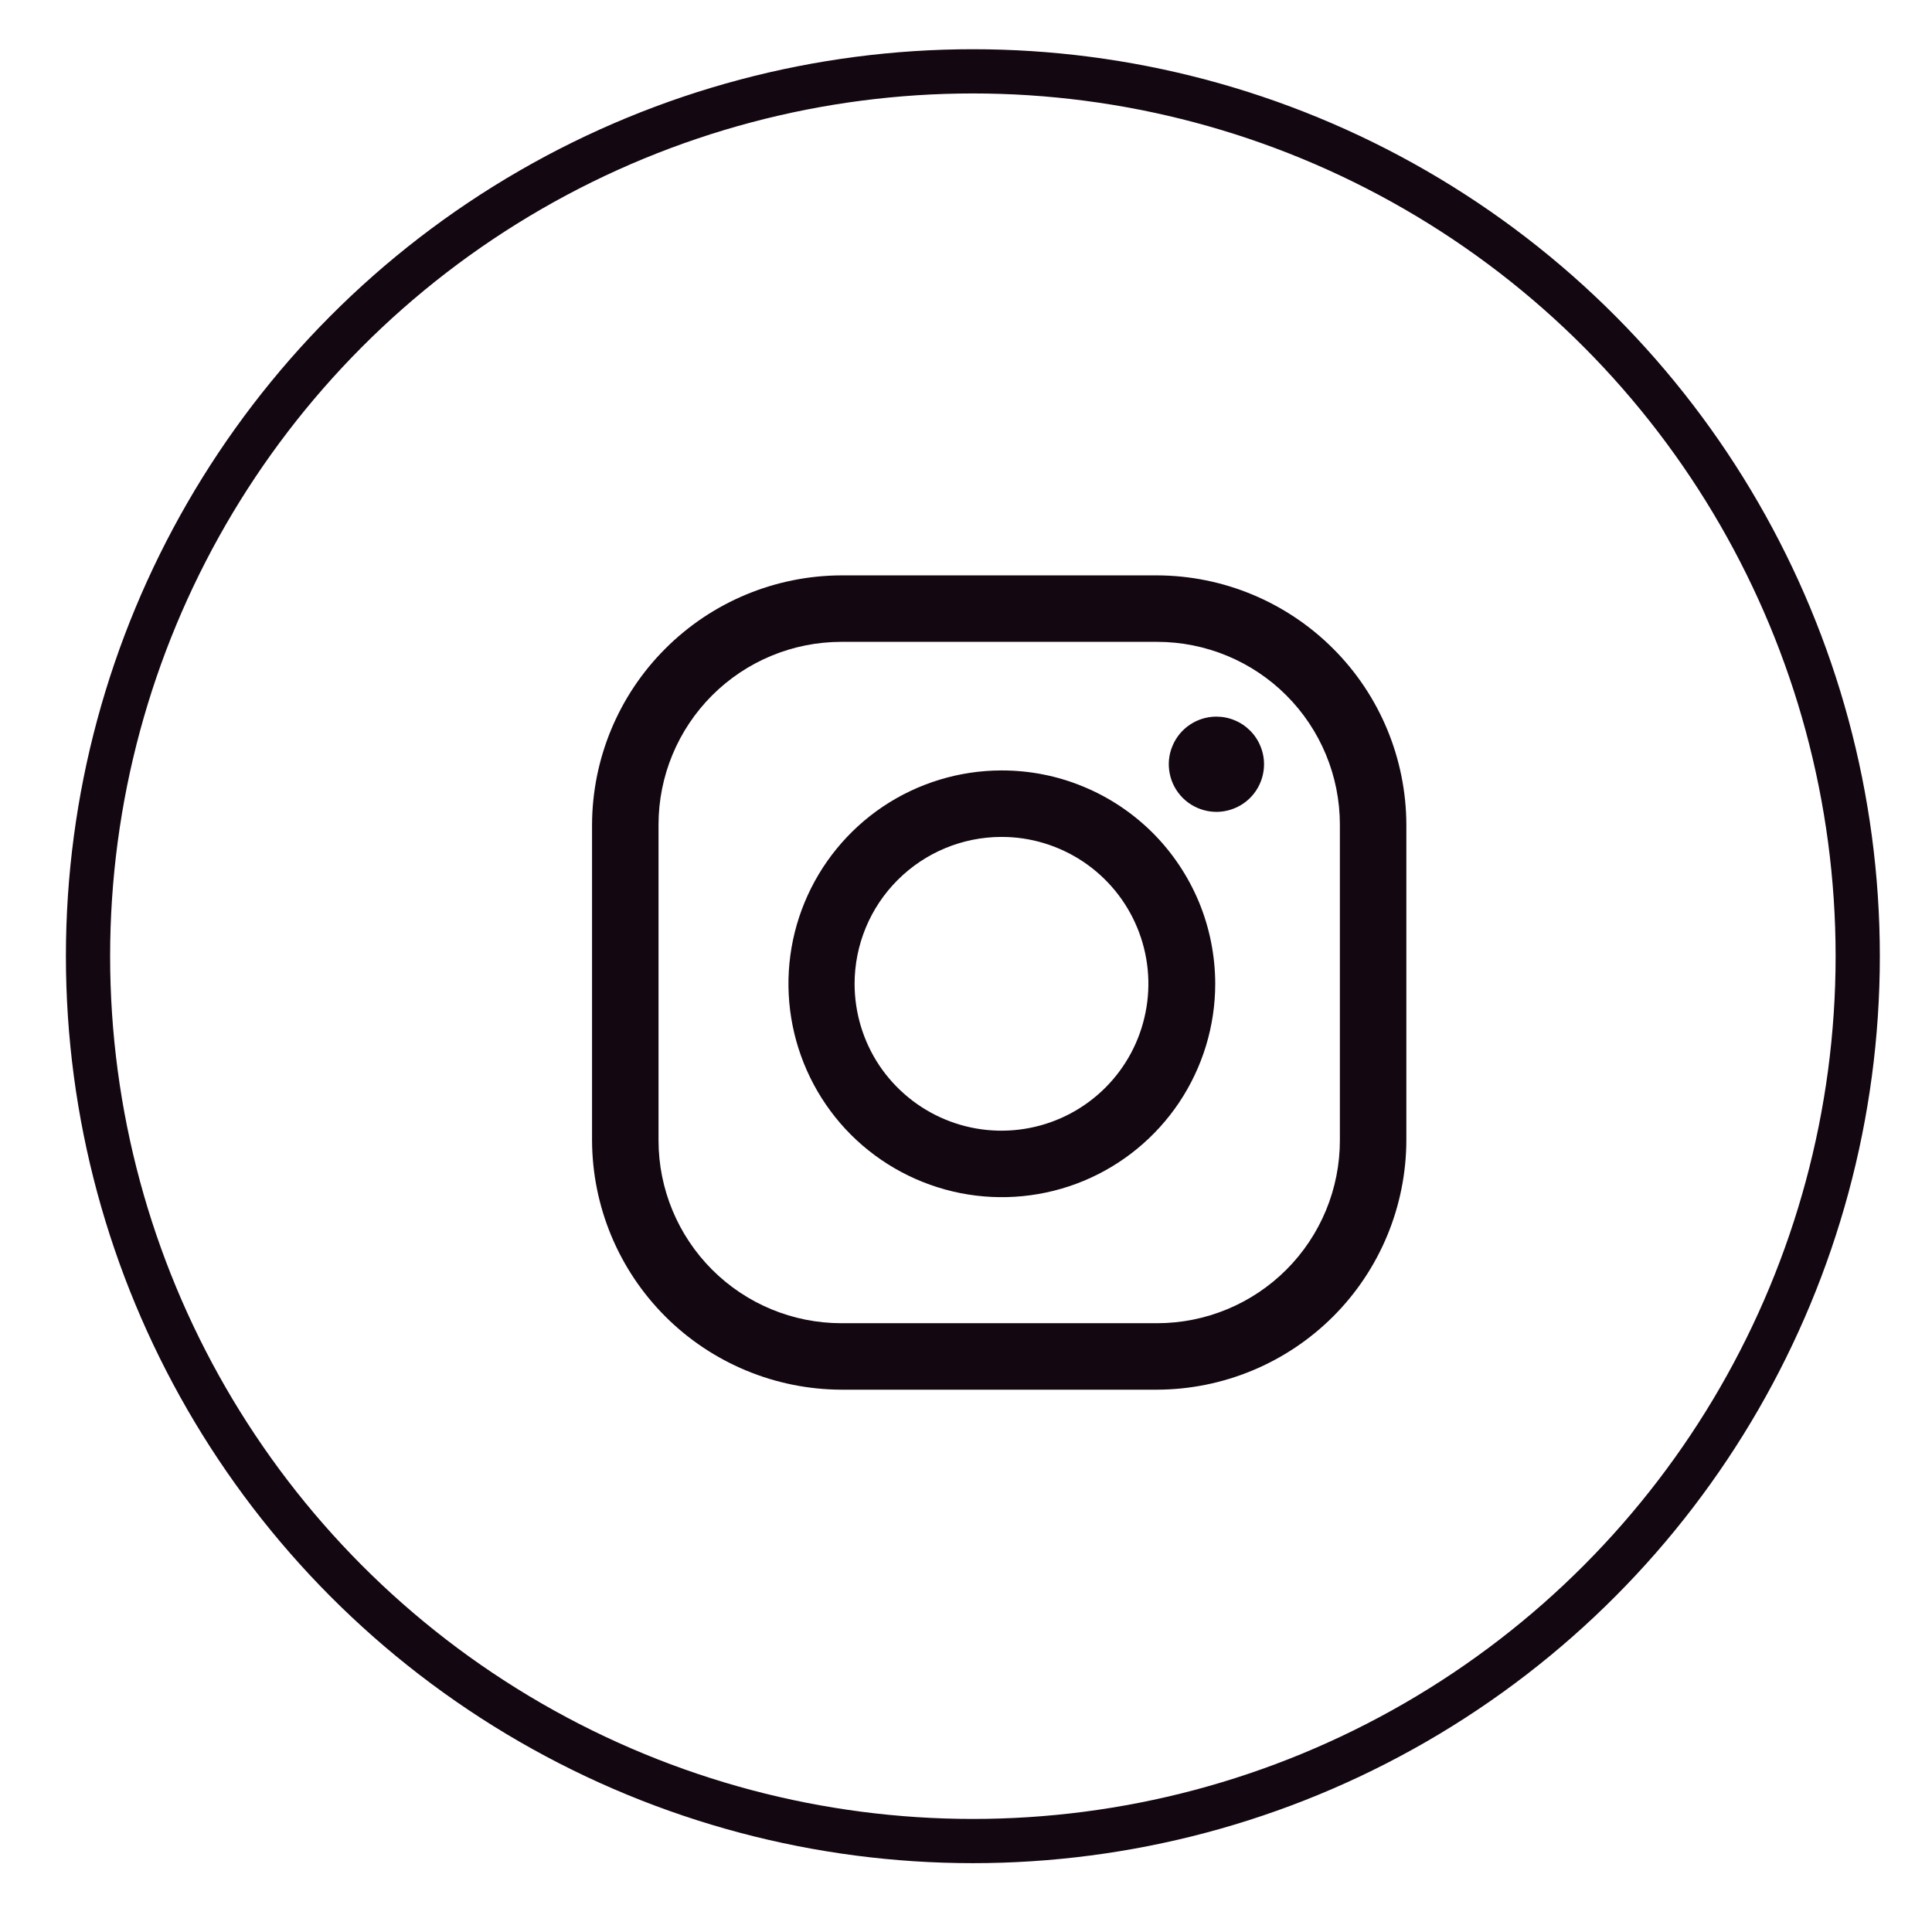
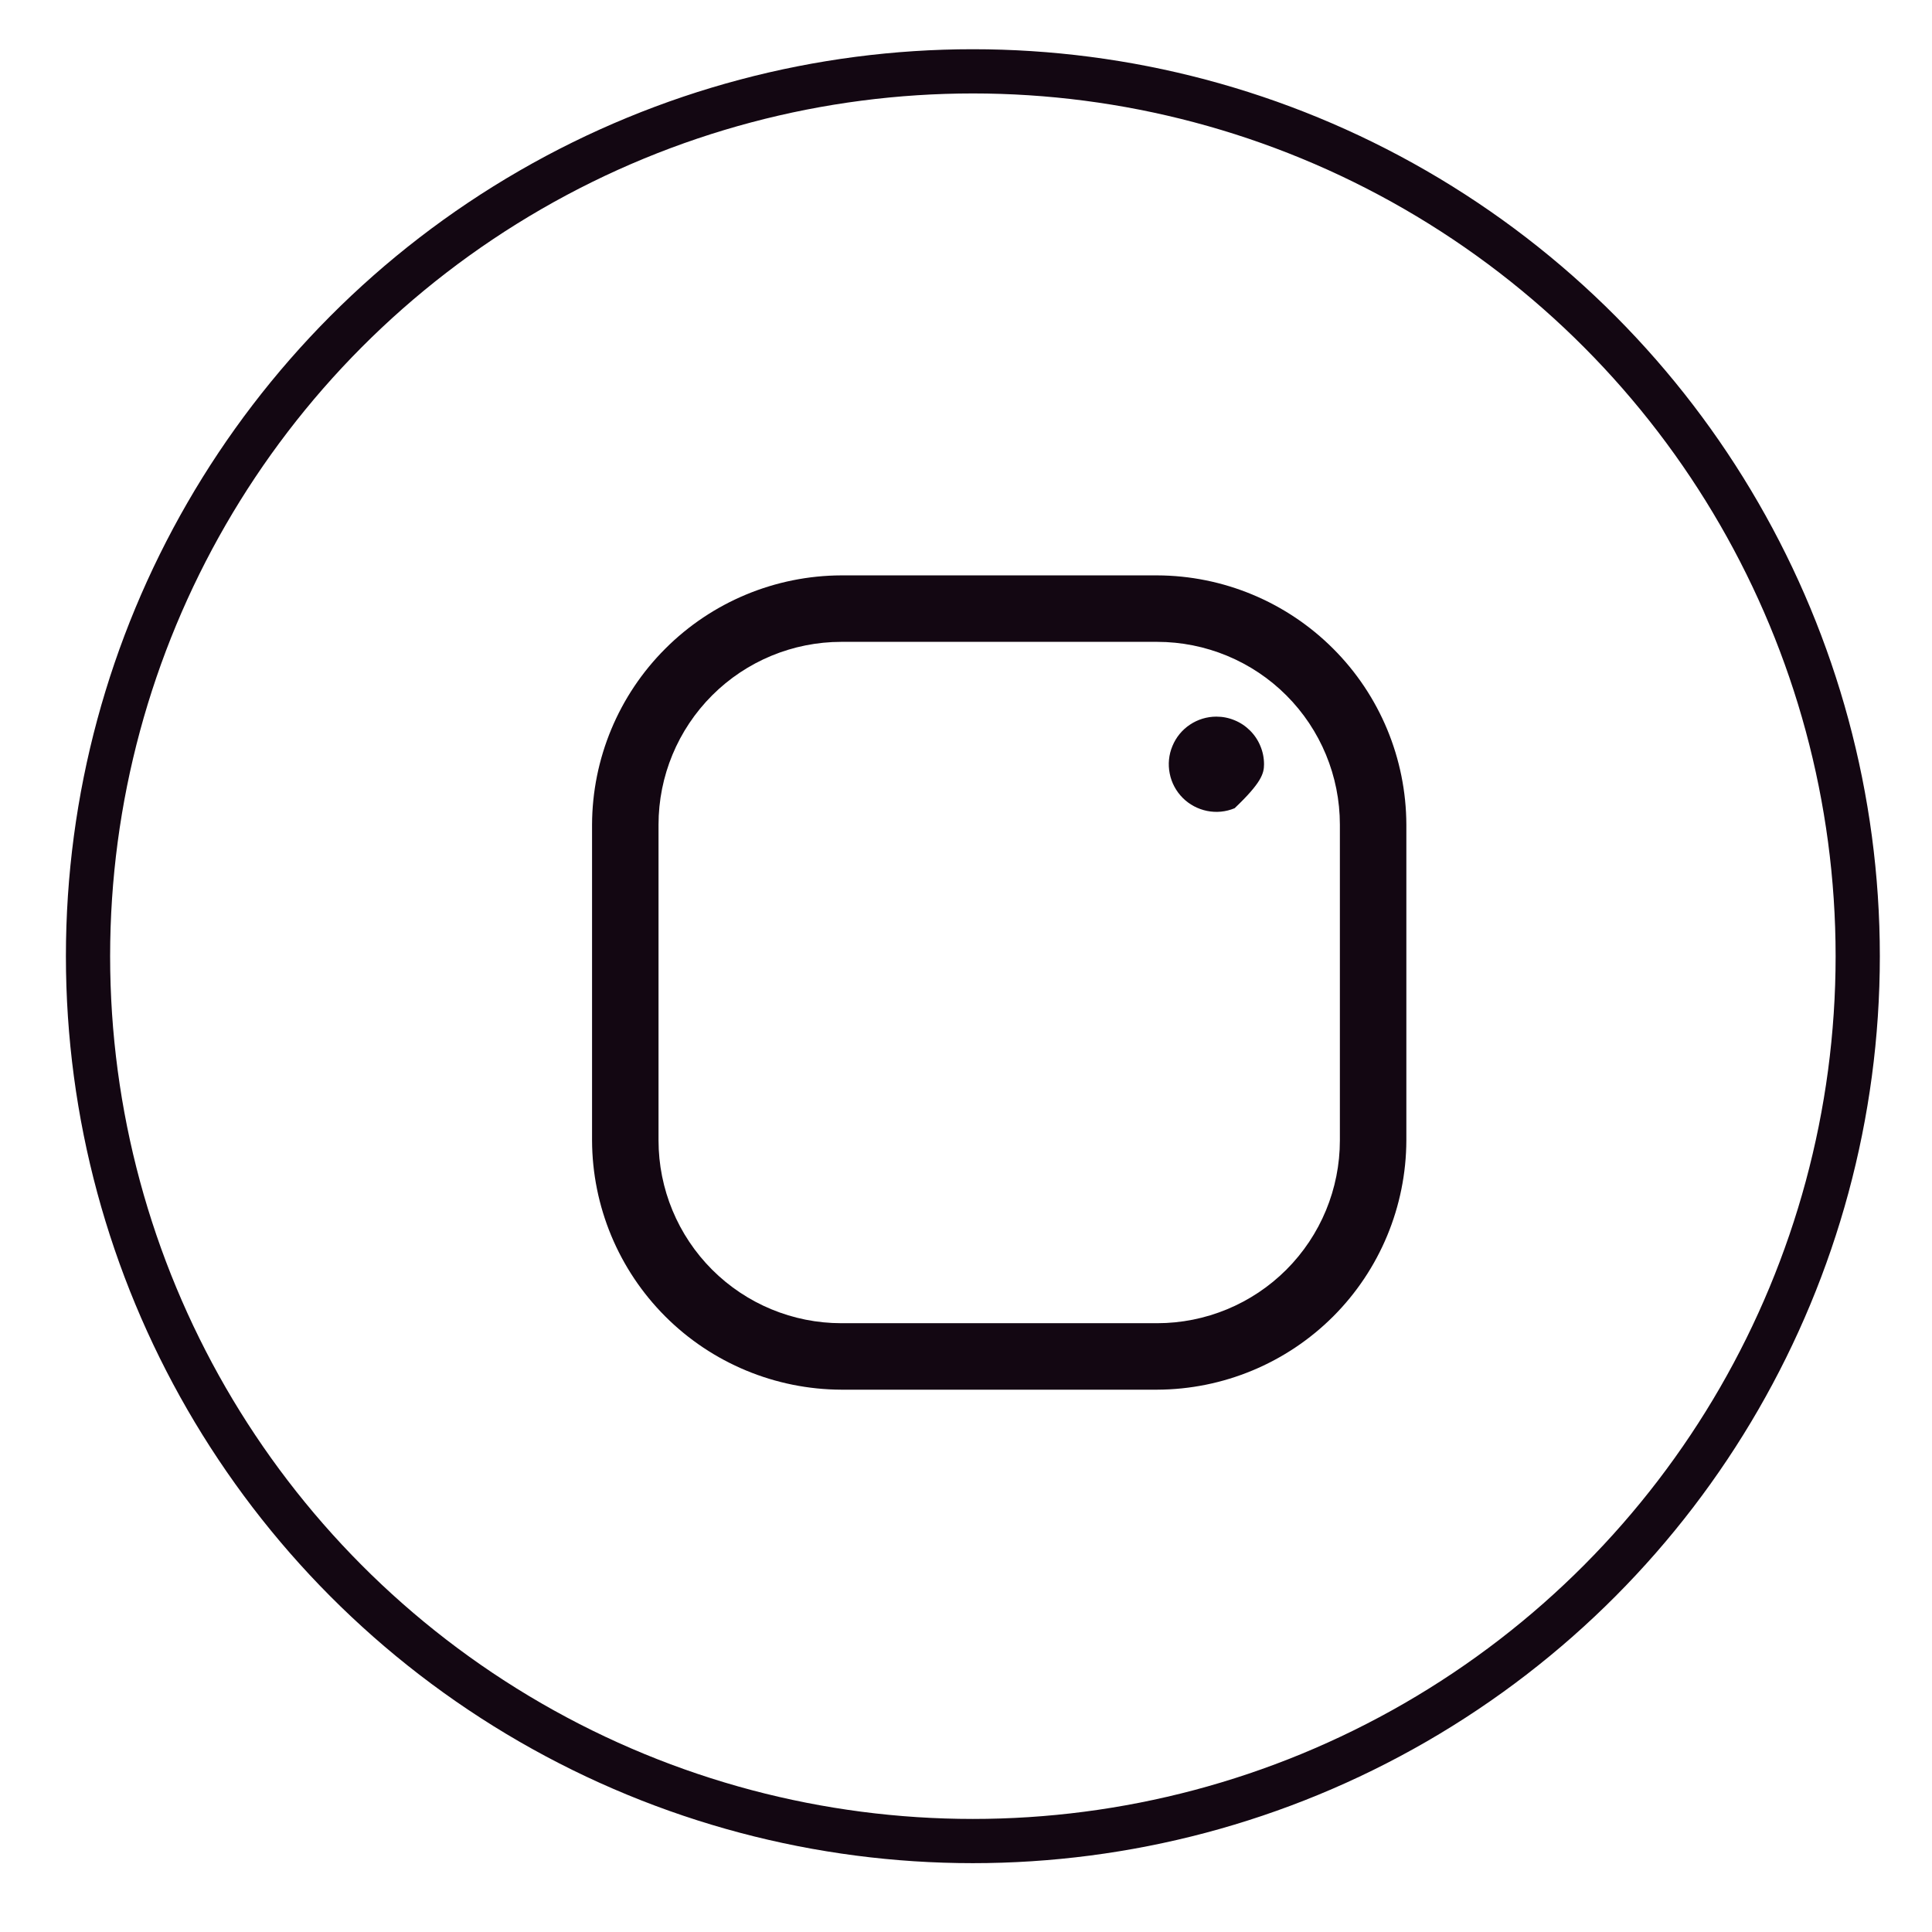
<svg xmlns="http://www.w3.org/2000/svg" fill="none" viewBox="0 0 27 27" height="27" width="27">
  <ellipse stroke-width="0.618" stroke="#130712" ry="12.366" rx="12.366" cy="13.363" cx="13.596" />
  <path fill="#130712" d="M16.171 8.97C16.848 8.97 17.498 9.239 17.977 9.718C18.456 10.197 18.725 10.847 18.725 11.525V15.937C18.725 16.615 18.456 17.265 17.977 17.744C17.498 18.223 16.848 18.492 16.171 18.492H11.758C11.081 18.492 10.431 18.223 9.952 17.744C9.473 17.265 9.203 16.615 9.203 15.937V11.525C9.203 10.847 9.473 10.197 9.952 9.718C10.431 9.239 11.081 8.97 11.758 8.97H16.171ZM16.171 8.041H11.758C10.835 8.044 9.95 8.412 9.298 9.065C8.645 9.717 8.277 10.602 8.274 11.525V15.937C8.277 16.86 8.645 17.745 9.298 18.398C9.95 19.05 10.835 19.418 11.758 19.421H16.171C17.094 19.418 17.978 19.05 18.631 18.398C19.284 17.745 19.651 16.86 19.654 15.937V11.525C19.651 10.602 19.284 9.717 18.631 9.065C17.978 8.412 17.094 8.044 16.171 8.041Z" />
-   <path fill="#130712" d="M16.999 10.015C16.868 10.015 16.739 10.054 16.63 10.127C16.52 10.2 16.435 10.304 16.385 10.426C16.334 10.547 16.321 10.681 16.347 10.81C16.372 10.939 16.436 11.058 16.529 11.151C16.622 11.244 16.741 11.307 16.87 11.333C16.999 11.359 17.132 11.346 17.254 11.295C17.376 11.245 17.48 11.16 17.553 11.05C17.626 10.941 17.665 10.812 17.665 10.681C17.665 10.593 17.648 10.507 17.614 10.426C17.581 10.345 17.532 10.272 17.47 10.21C17.408 10.148 17.335 10.099 17.254 10.066C17.173 10.032 17.087 10.015 16.999 10.015Z" />
-   <path fill="#130712" d="M13.995 11.696C14.401 11.695 14.798 11.816 15.136 12.041C15.474 12.267 15.737 12.587 15.892 12.962C16.048 13.338 16.089 13.751 16.009 14.149C15.93 14.547 15.735 14.913 15.448 15.2C15.16 15.488 14.794 15.683 14.396 15.762C13.998 15.841 13.585 15.801 13.21 15.645C12.835 15.49 12.514 15.226 12.288 14.889C12.063 14.551 11.943 14.154 11.943 13.747C11.944 13.204 12.16 12.682 12.545 12.298C12.93 11.913 13.451 11.697 13.995 11.696ZM13.995 10.767C13.405 10.768 12.829 10.944 12.339 11.272C11.85 11.601 11.469 12.067 11.244 12.612C11.019 13.157 10.961 13.756 11.077 14.334C11.193 14.912 11.477 15.443 11.894 15.86C12.312 16.276 12.843 16.559 13.422 16.674C14 16.788 14.599 16.729 15.144 16.503C15.688 16.277 16.154 15.894 16.481 15.404C16.808 14.913 16.983 14.337 16.983 13.747C16.982 13.355 16.905 12.967 16.755 12.605C16.604 12.243 16.384 11.914 16.107 11.637C15.829 11.361 15.5 11.141 15.137 10.992C14.775 10.842 14.387 10.766 13.995 10.767Z" />
+   <path fill="#130712" d="M16.999 10.015C16.868 10.015 16.739 10.054 16.63 10.127C16.52 10.2 16.435 10.304 16.385 10.426C16.334 10.547 16.321 10.681 16.347 10.81C16.372 10.939 16.436 11.058 16.529 11.151C16.622 11.244 16.741 11.307 16.87 11.333C16.999 11.359 17.132 11.346 17.254 11.295C17.626 10.941 17.665 10.812 17.665 10.681C17.665 10.593 17.648 10.507 17.614 10.426C17.581 10.345 17.532 10.272 17.47 10.21C17.408 10.148 17.335 10.099 17.254 10.066C17.173 10.032 17.087 10.015 16.999 10.015Z" />
</svg>